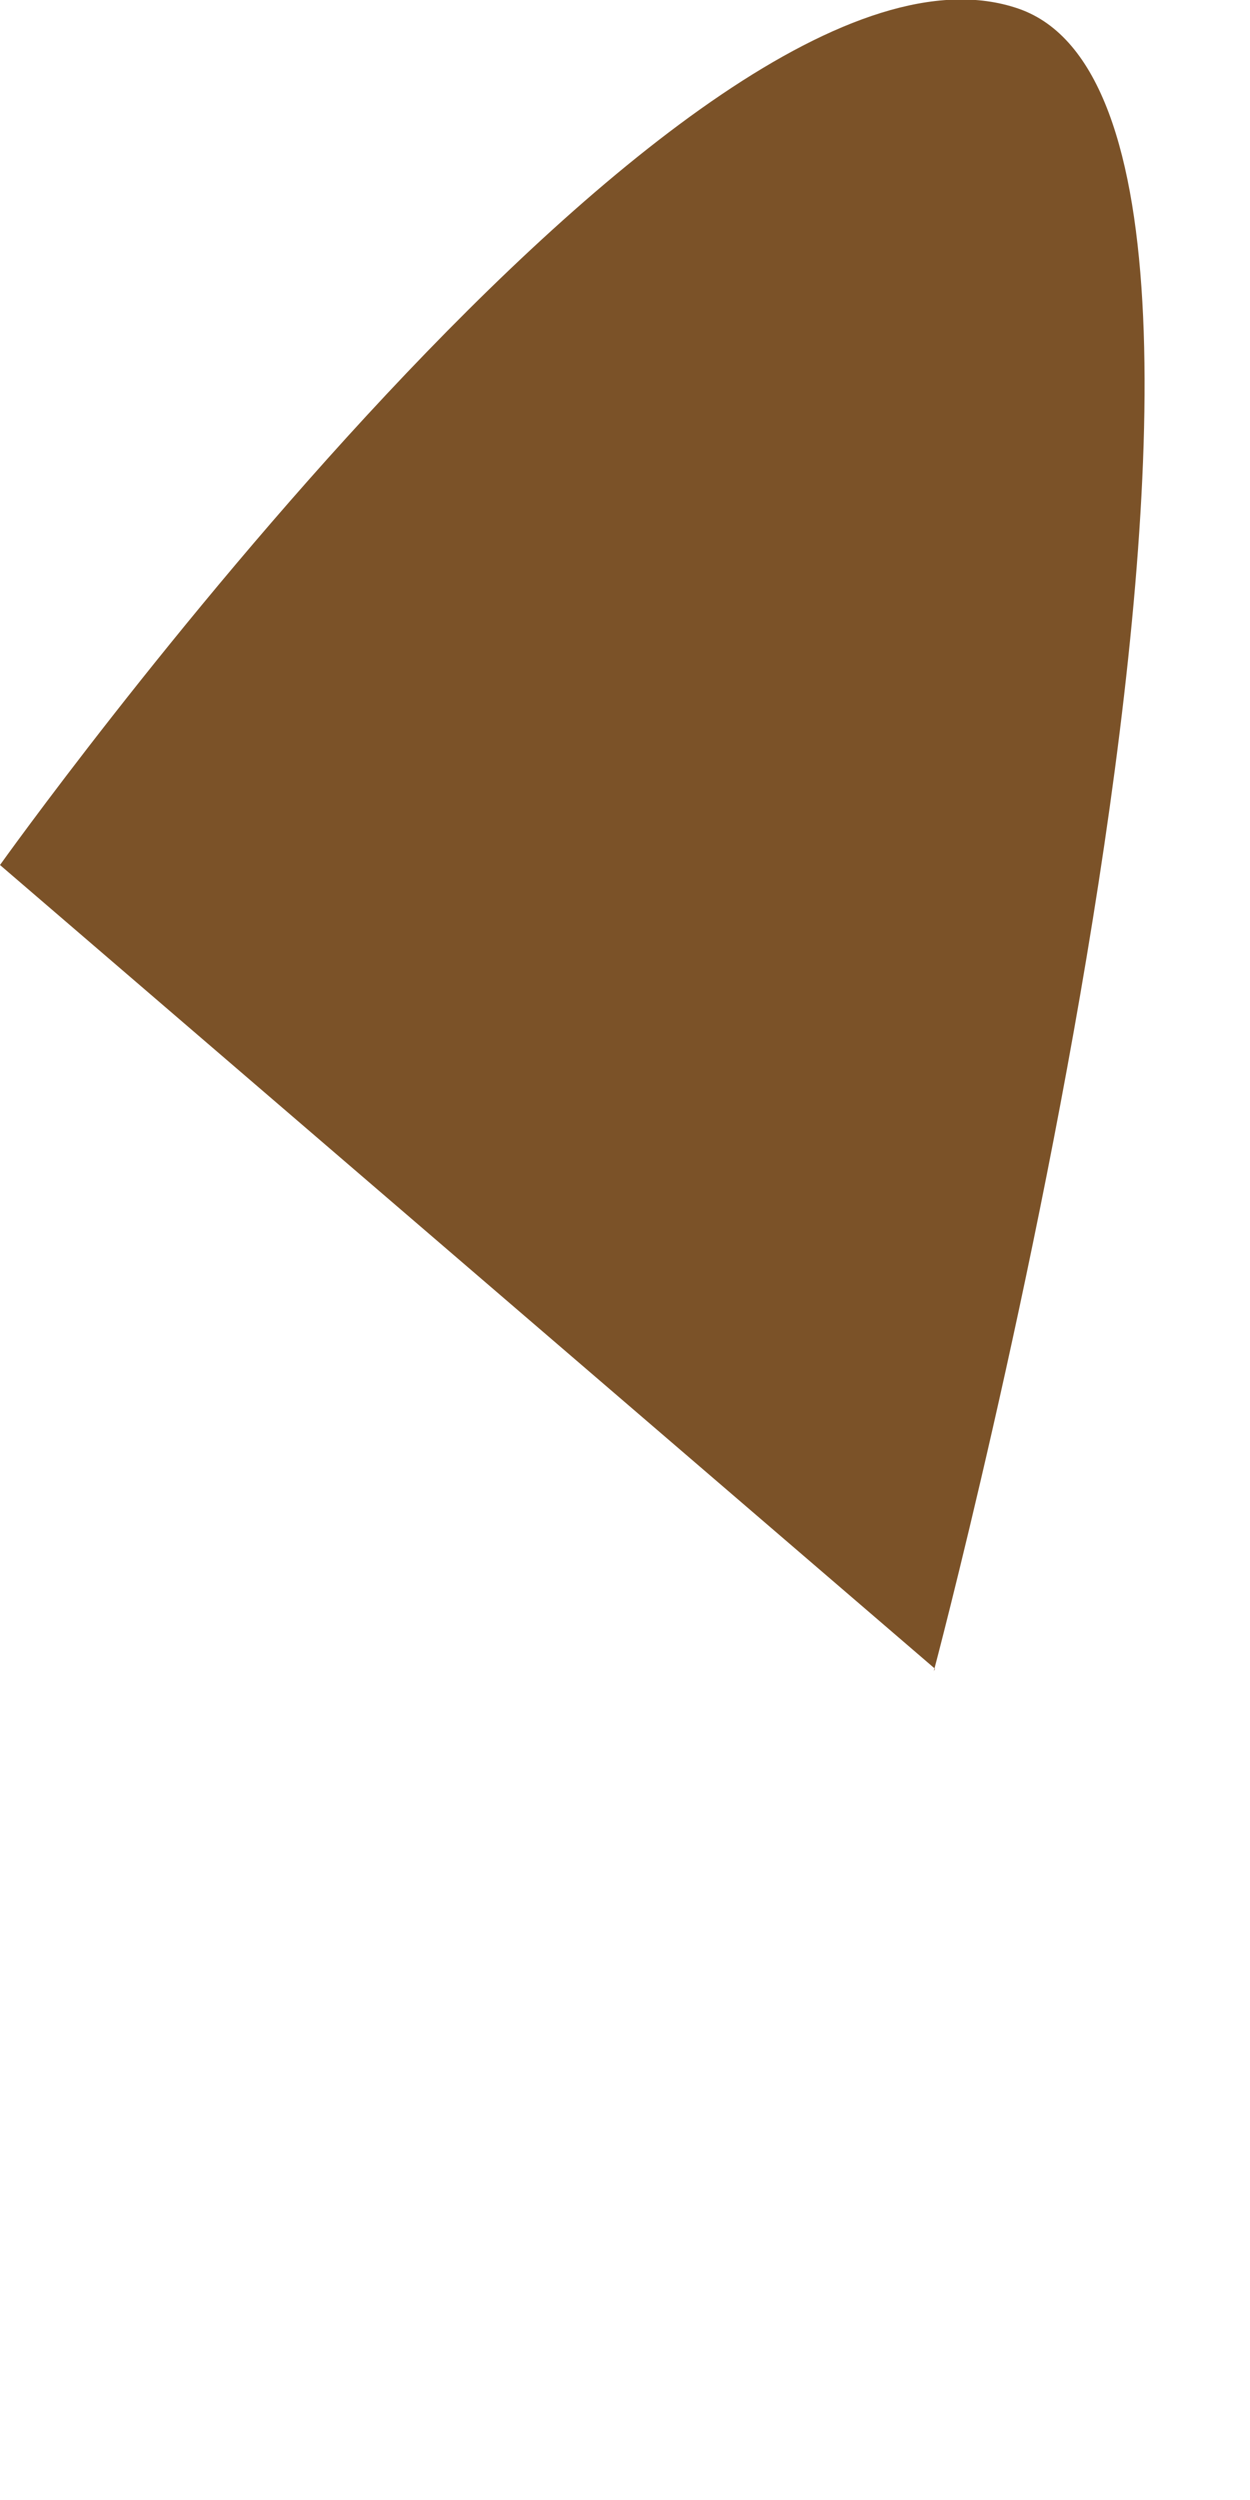
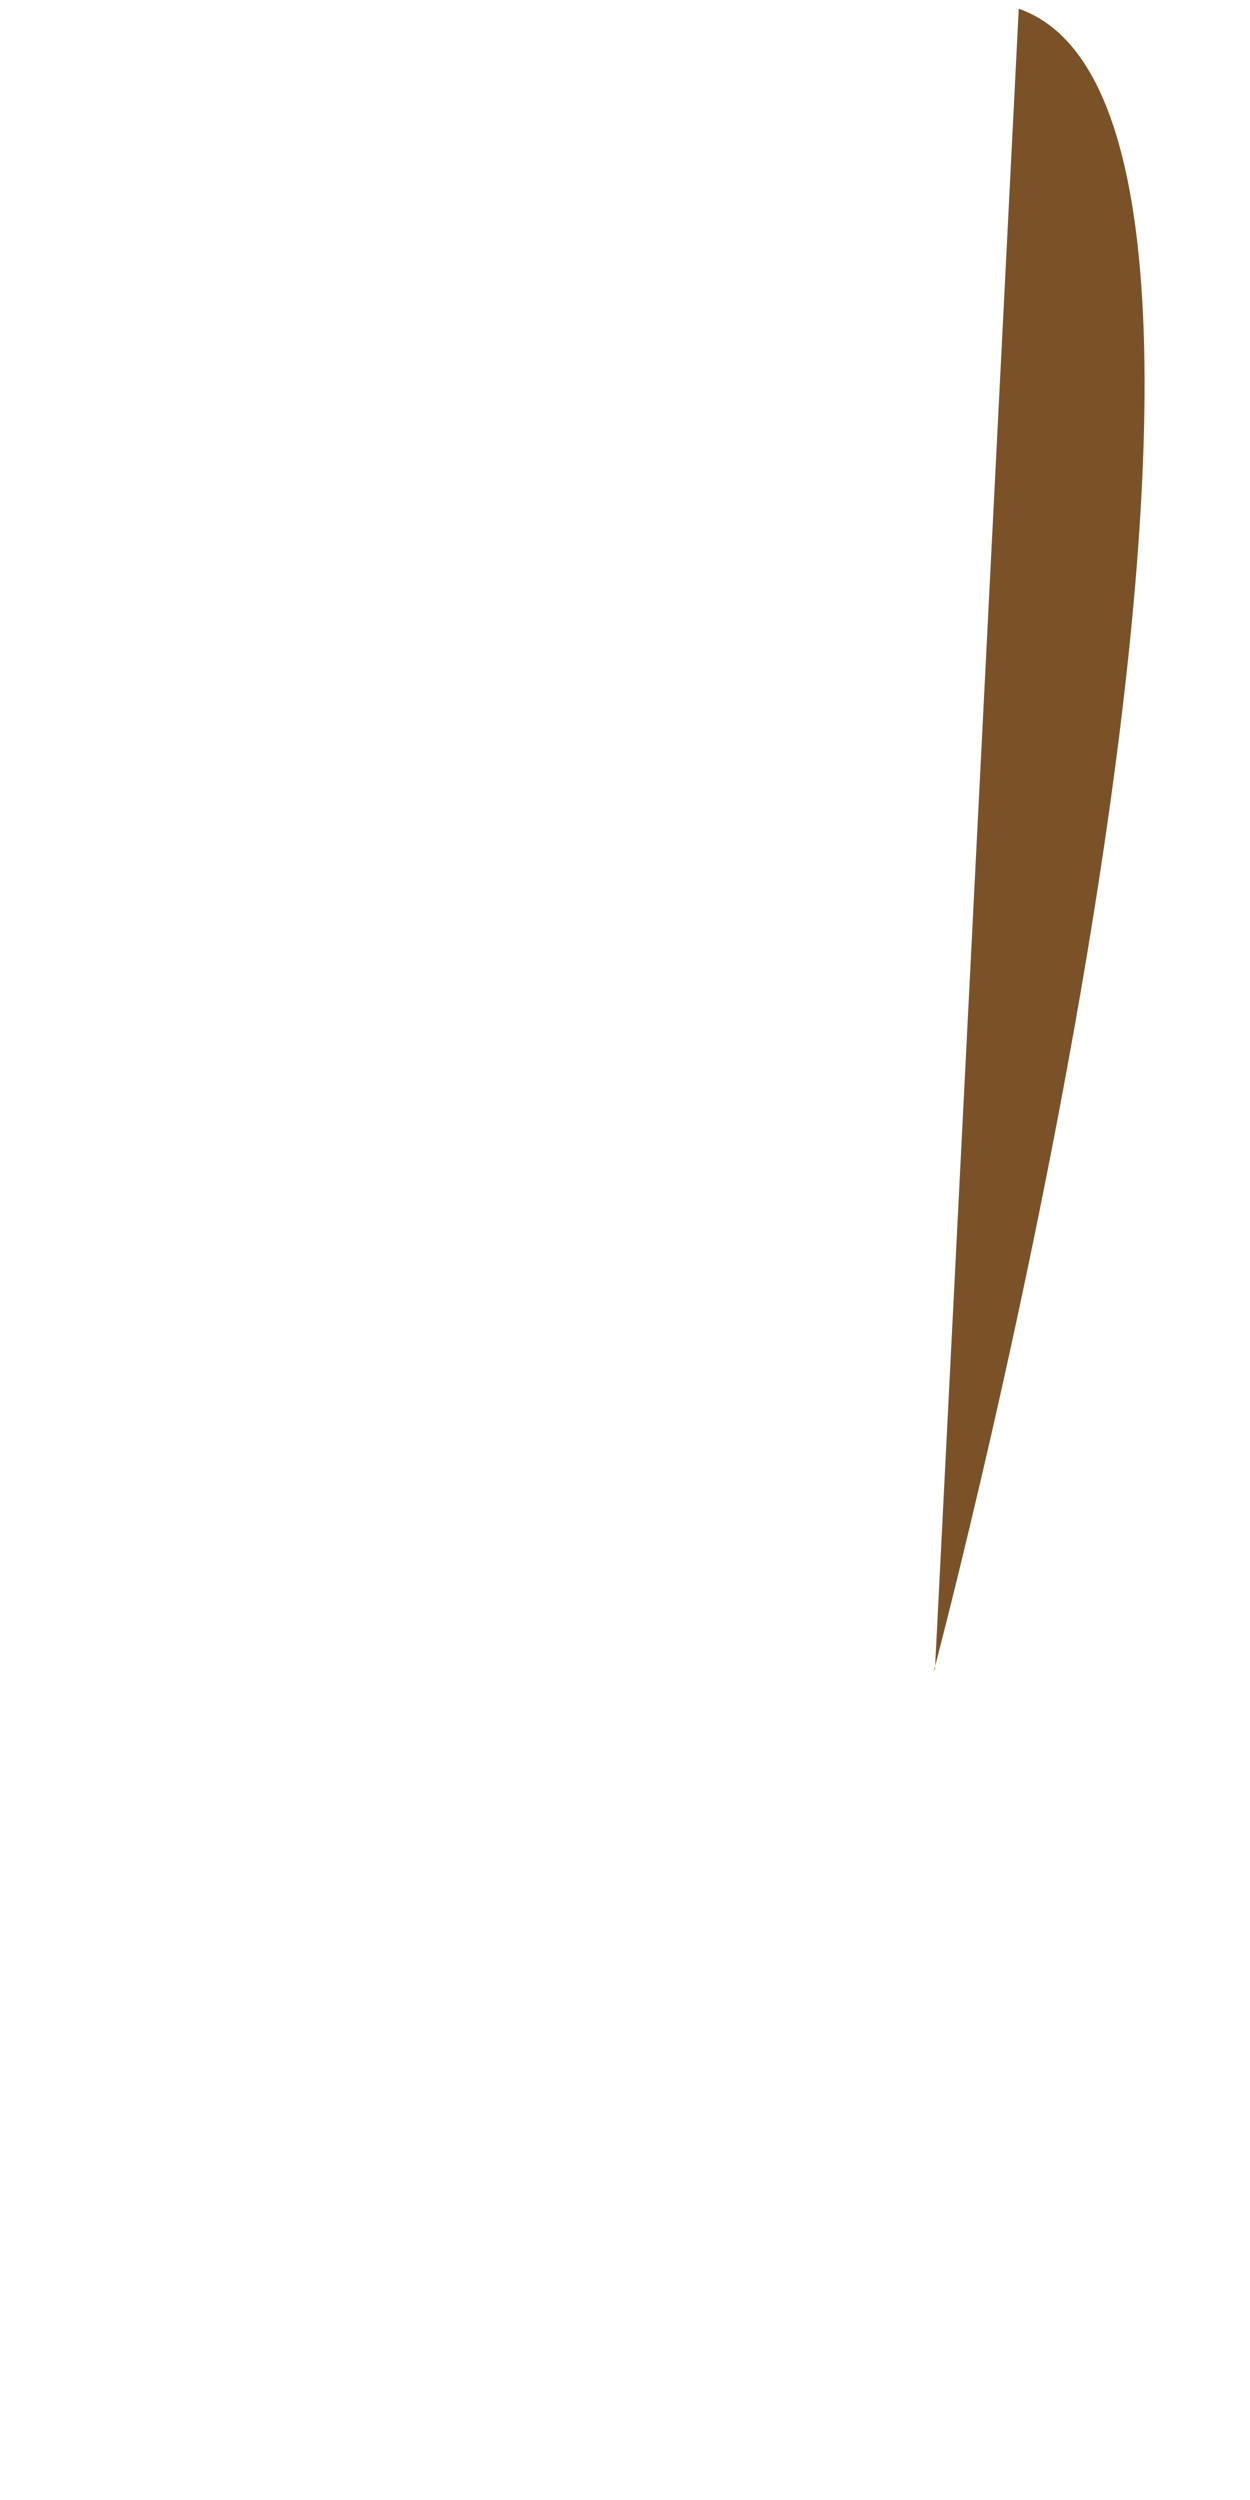
<svg xmlns="http://www.w3.org/2000/svg" fill="none" height="100%" overflow="visible" preserveAspectRatio="none" style="display: block;" viewBox="0 0 1 2" width="100%">
-   <path d="M0.747 1.337C0.747 1.337 1.076 0.098 0.815 0.007C0.553 -0.084 0 0.692 0 0.692L0.748 1.335L0.747 1.337Z" fill="#7B5228" id="Vector" />
+   <path d="M0.747 1.337C0.747 1.337 1.076 0.098 0.815 0.007L0.748 1.335L0.747 1.337Z" fill="#7B5228" id="Vector" />
</svg>